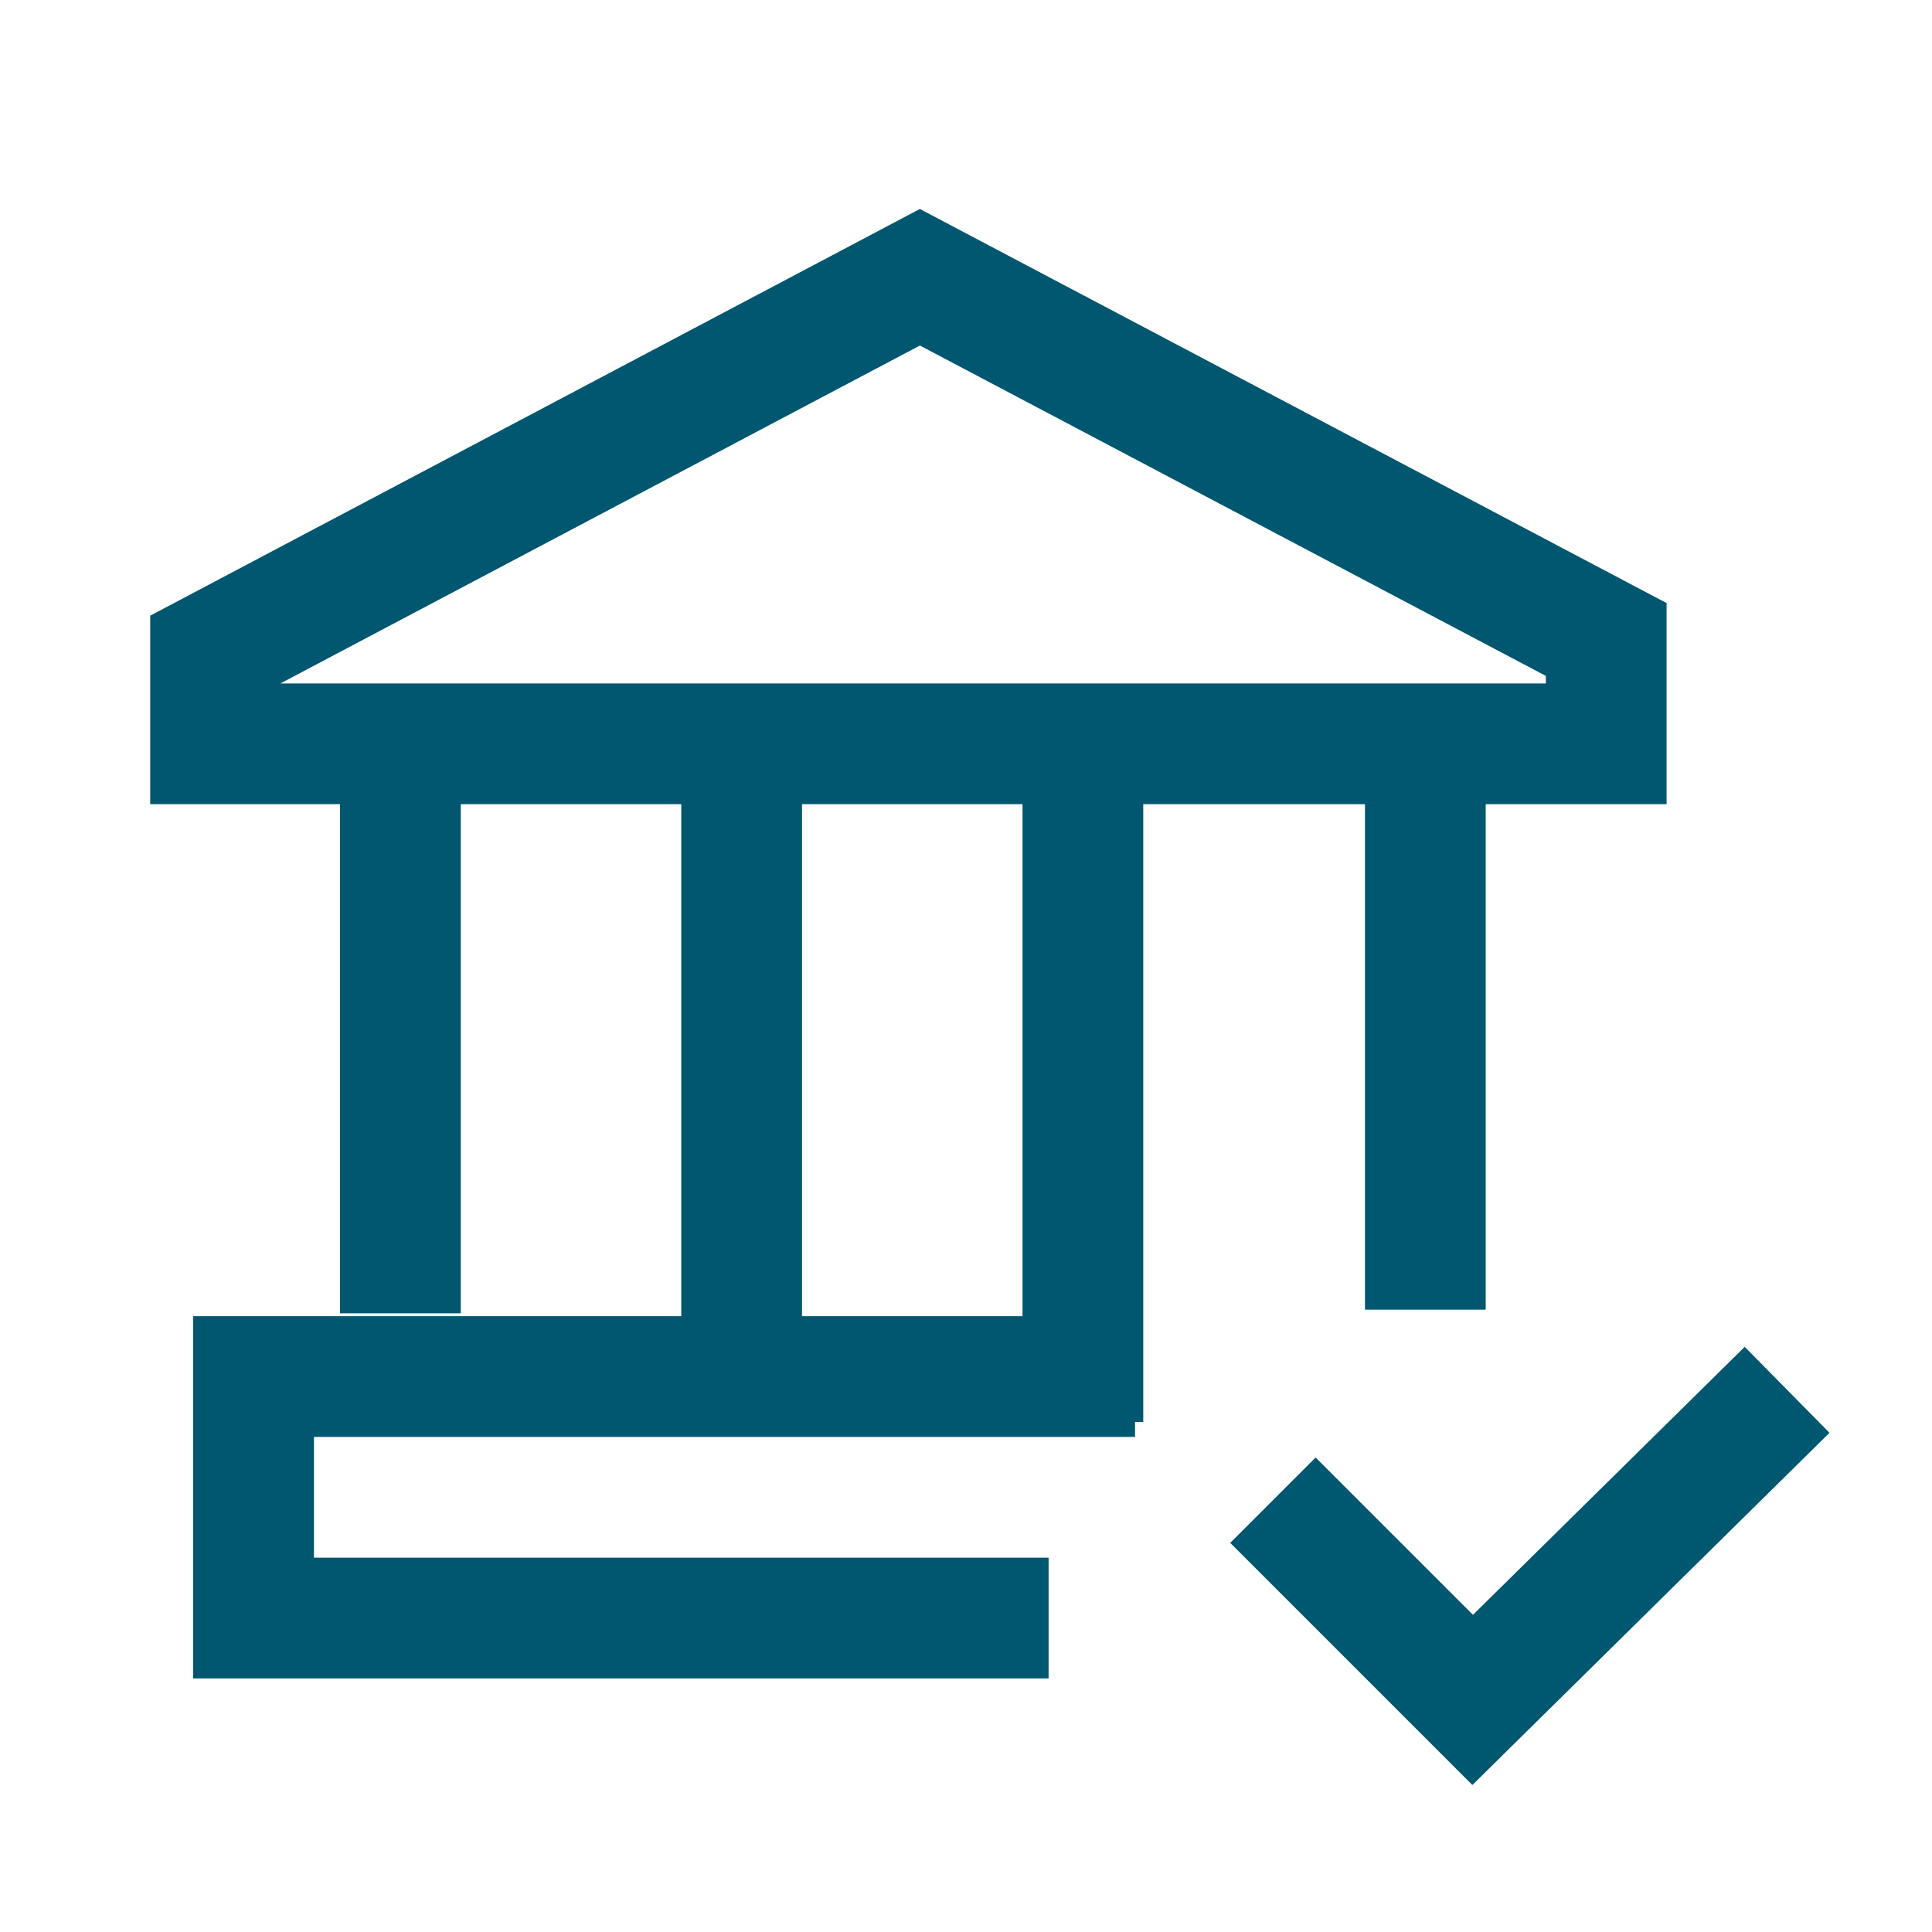
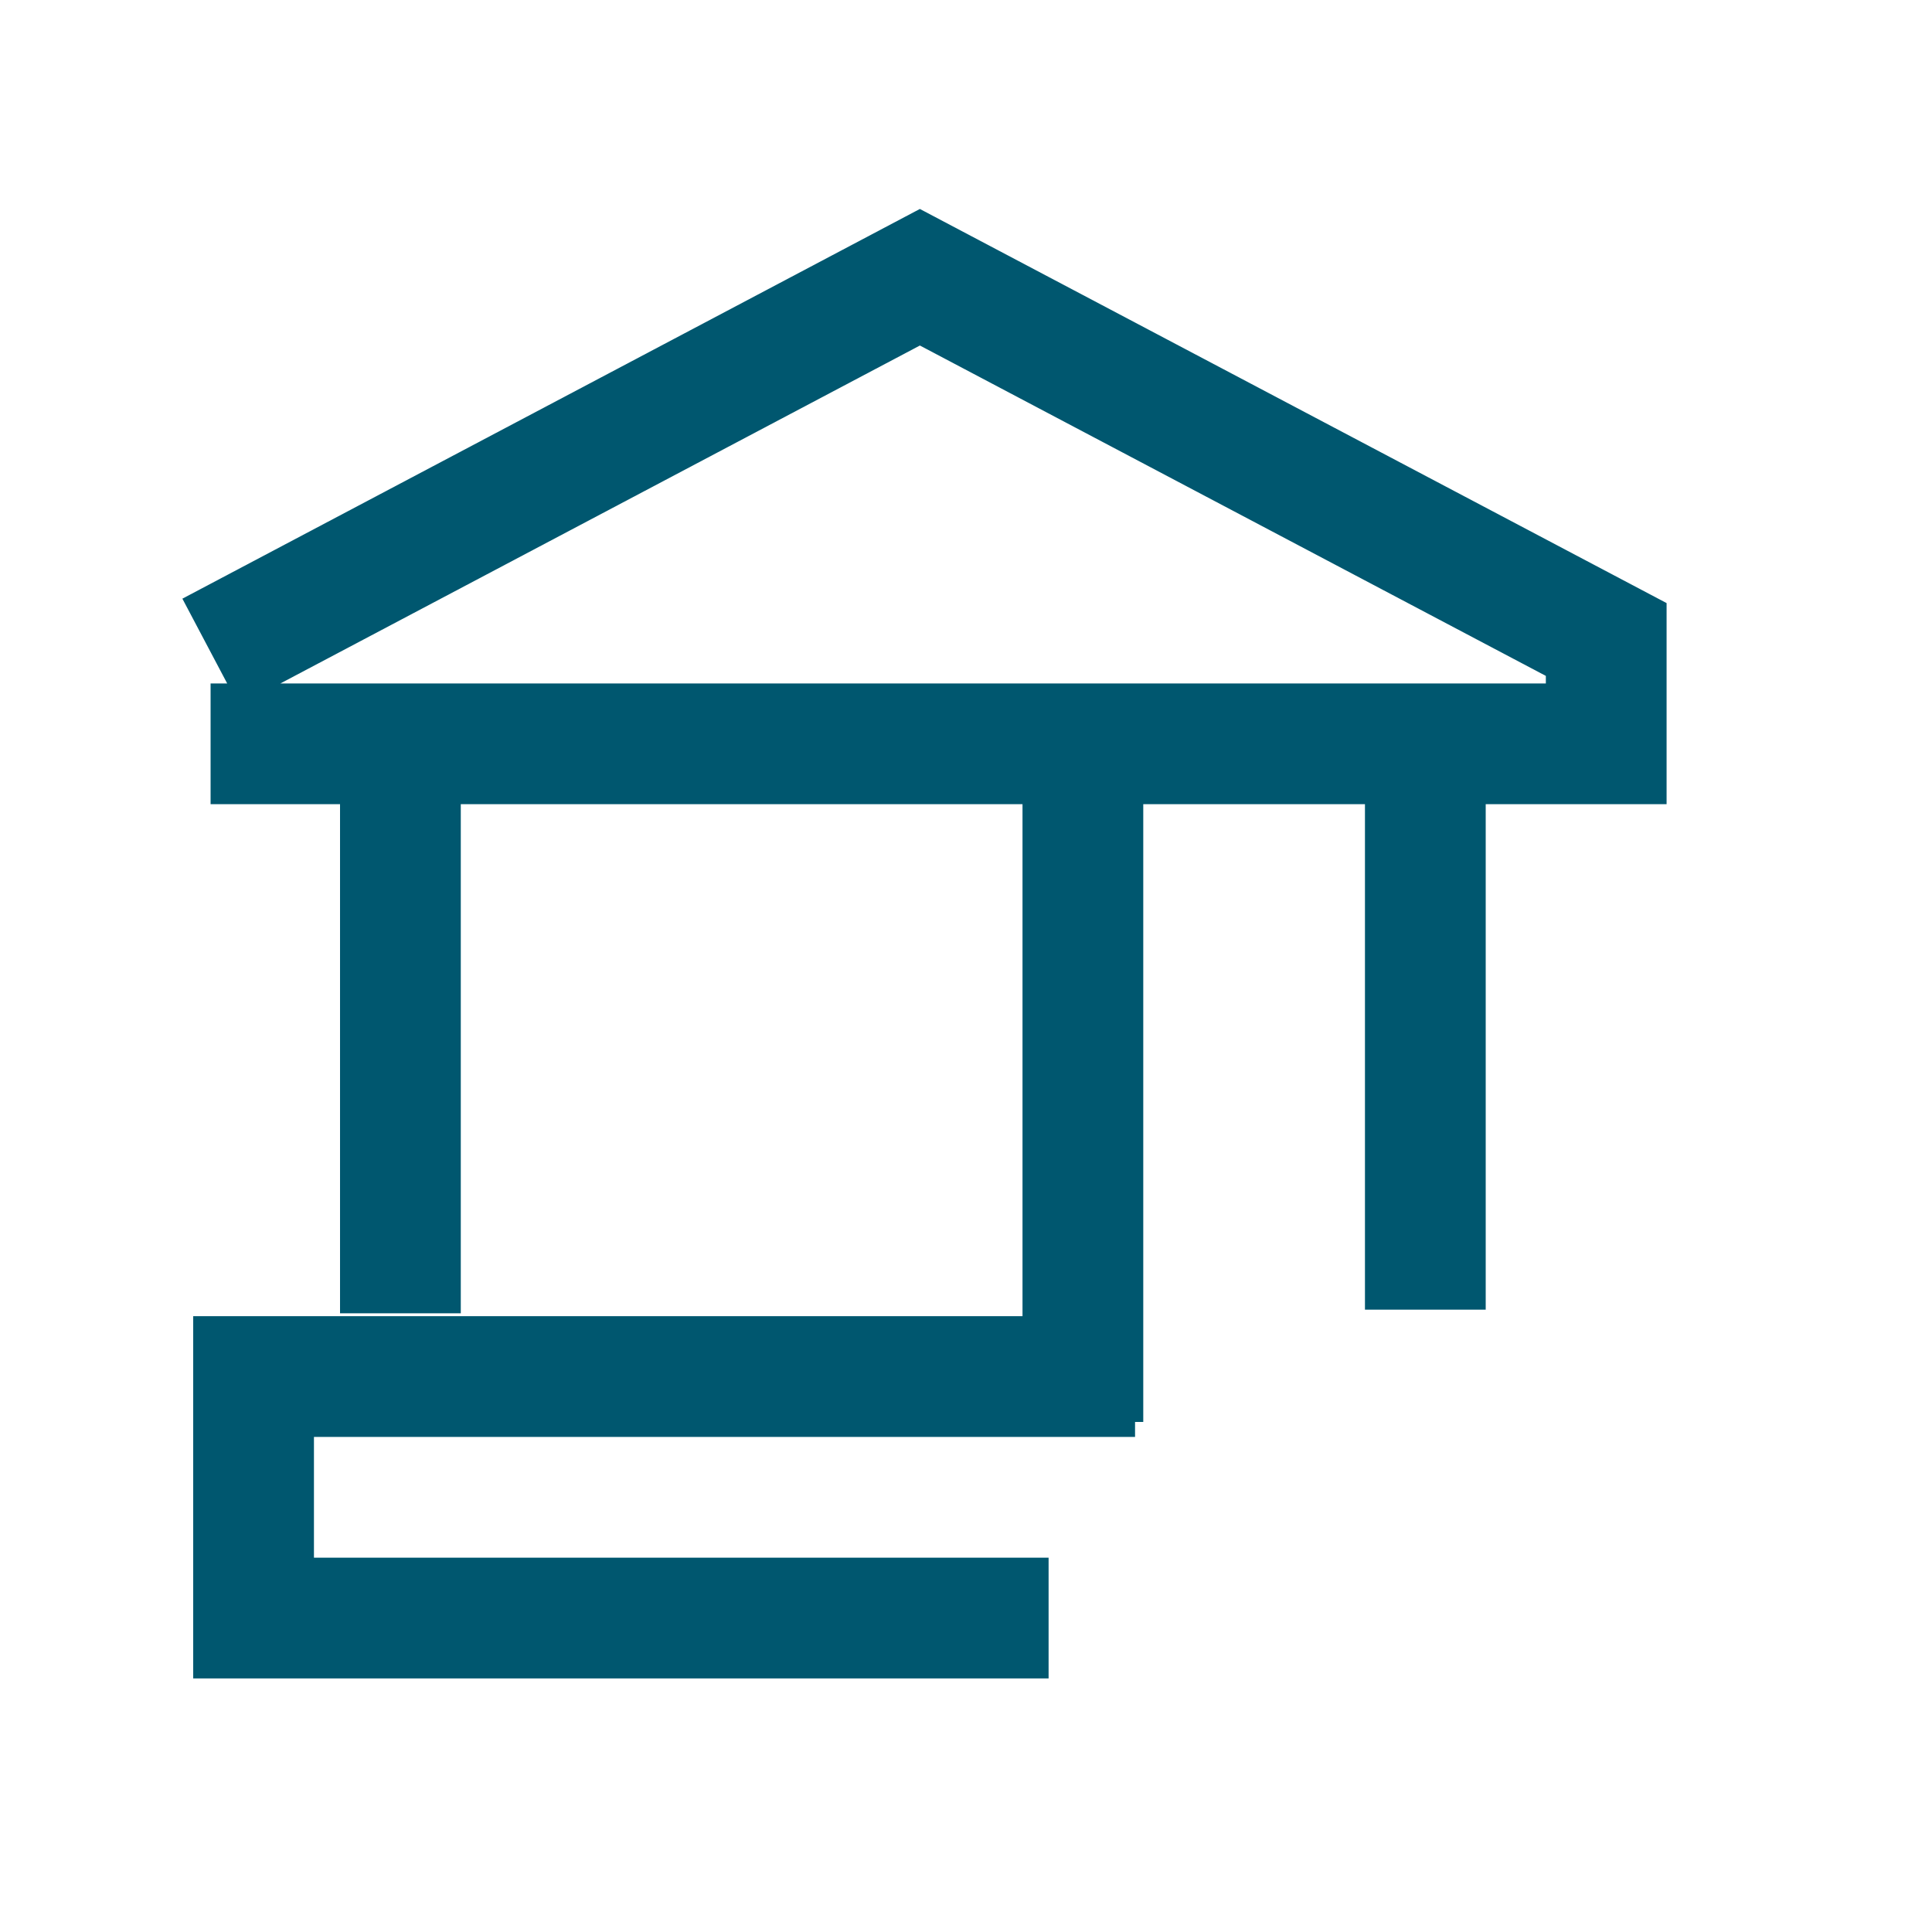
<svg xmlns="http://www.w3.org/2000/svg" id="Layer_1" data-name="Layer 1" width="80" height="80" viewBox="0 0 80 80">
  <defs>
    <style>.cls-1,.cls-2,.cls-3,.cls-4{fill:none;}.cls-1,.cls-2{stroke:#00576f;}.cls-1{stroke-linejoin:round;}.cls-1,.cls-2,.cls-3{stroke-width:5px;}.cls-2,.cls-3{stroke-miterlimit:10;}.cls-3{stroke:#005770;}</style>
  </defs>
  <line class="cls-1" x1="16.58" y1="30.55" x2="16.58" y2="54.38" />
-   <line class="cls-2" x1="30.71" y1="30.3" x2="30.71" y2="55.47" />
  <line class="cls-2" x1="44.84" y1="31.74" x2="44.84" y2="58.88" />
  <line class="cls-2" x1="59.02" y1="30.3" x2="59.02" y2="54.23" />
  <polyline class="cls-2" points="43.42 67 10.5 67 10.5 57 47 57" />
-   <path class="cls-2" d="M8.72,30.8H66.51V26.48l-28.42-15L8.72,27Z" />
-   <polyline class="cls-3" points="52.71 62.12 60.98 70.39 74 57.55" />
+   <path class="cls-2" d="M8.72,30.8H66.51V26.48l-28.42-15L8.72,27" />
  <rect class="cls-4" x="0.5" y="0.26" width="80" height="80" />
</svg>